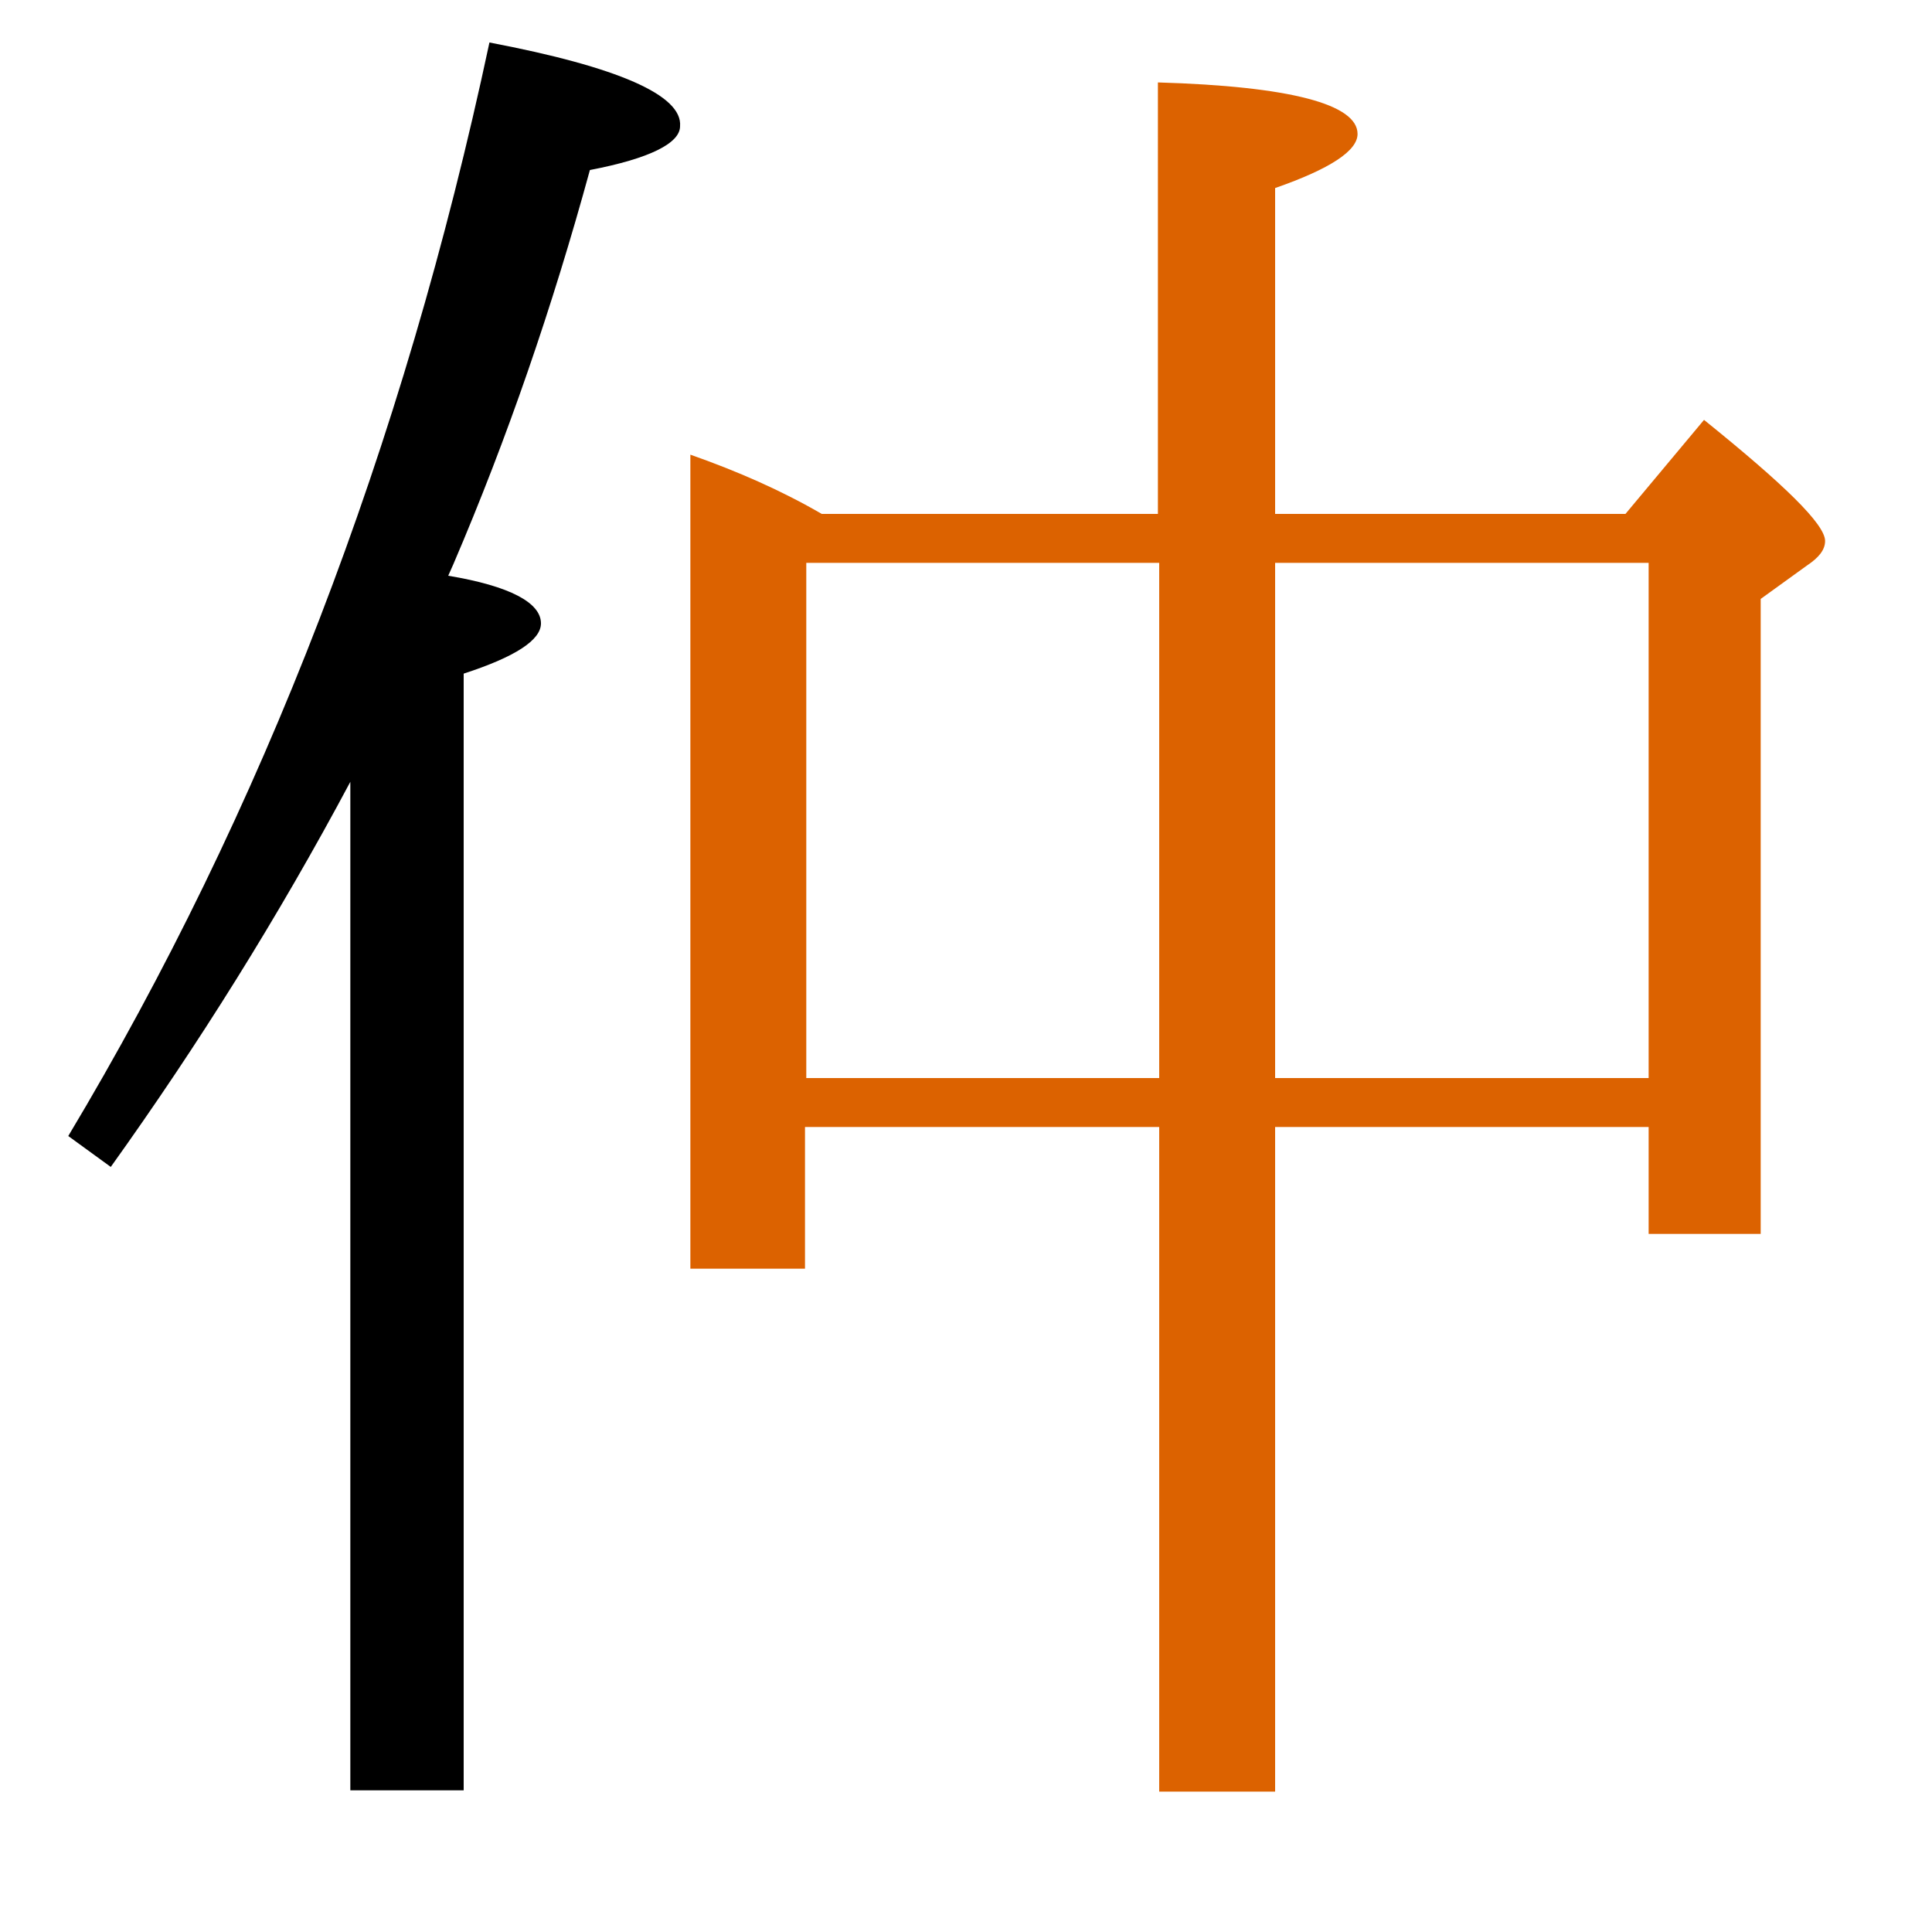
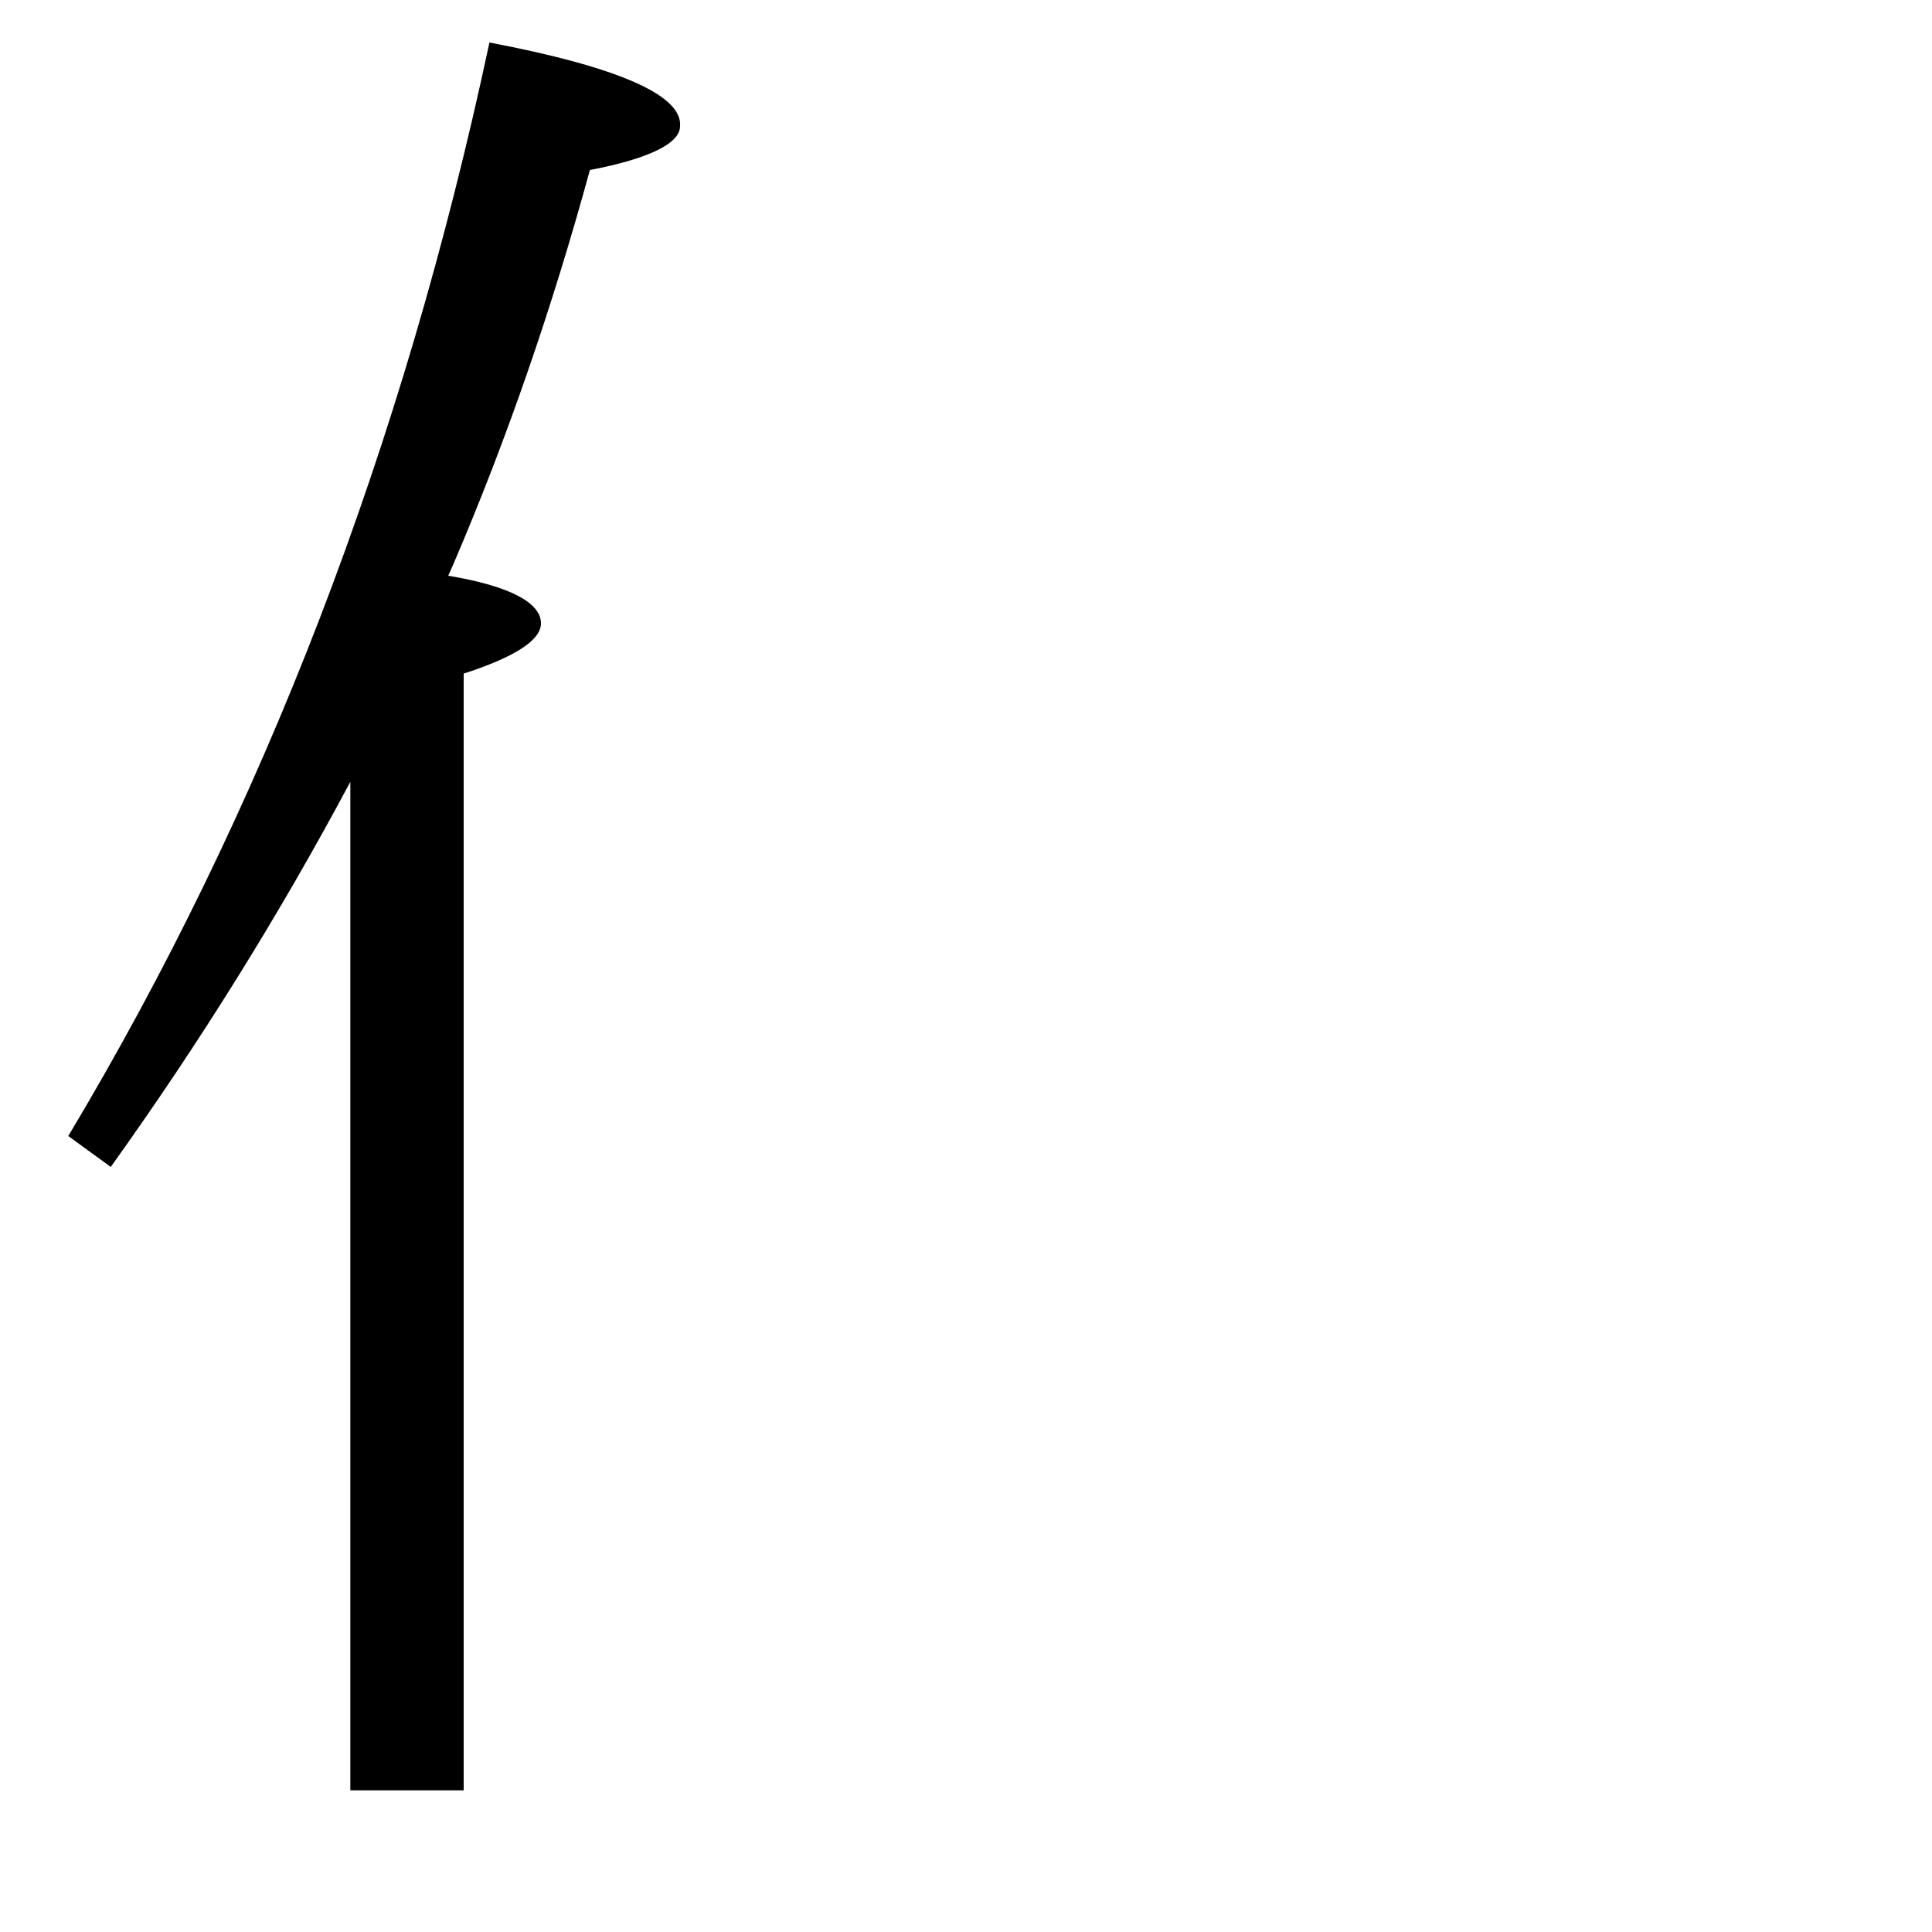
<svg xmlns="http://www.w3.org/2000/svg" version="1.1" id="圖層_1" x="0px" y="0px" viewBox="45 -33.8 150 150" style="enable-background:new 45 -33.8 150 150;" xml:space="preserve">
  <style type="text/css">
	.st0{enable-background:new    ;}
	.st1{fill:#DC6200;}
</style>
  <g class="st0">
    <path d="M83-30.5C76.3,0.9,65.4,29.2,50.3,54.4l3.3,2.4c6.8-9.5,13-19.4,18.6-29.9v78.3H81V18.5c4-1.3,6-2.6,6-3.9   c0-1.6-2.4-2.9-7.2-3.7l0.4-0.9c4.2-9.8,7.7-20,10.6-30.6c4.7-0.9,7-2.1,7-3.4C98-26.4,93-28.6,83-30.5z" />
-     <path class="st1" d="M177.3-1.2l-6.1,7.3H144v-25.3c4.3-1.5,6.4-2.9,6.4-4.2c0-2.3-5.2-3.7-15.5-4V6.1h-26.1   c-3.1-1.8-6.5-3.3-10.2-4.6v63.2h8.9V53.7H135v51.6h9V53.7H173v8.3h8.7V12.7l3.6-2.6c0.9-0.6,1.4-1.2,1.4-1.9   C186.7,6.9,183.5,3.8,177.3-1.2z M135,49.9h-27.4V9.9H135V49.9z M173,49.9H144V9.9H173V49.9z" />
  </g>
</svg>